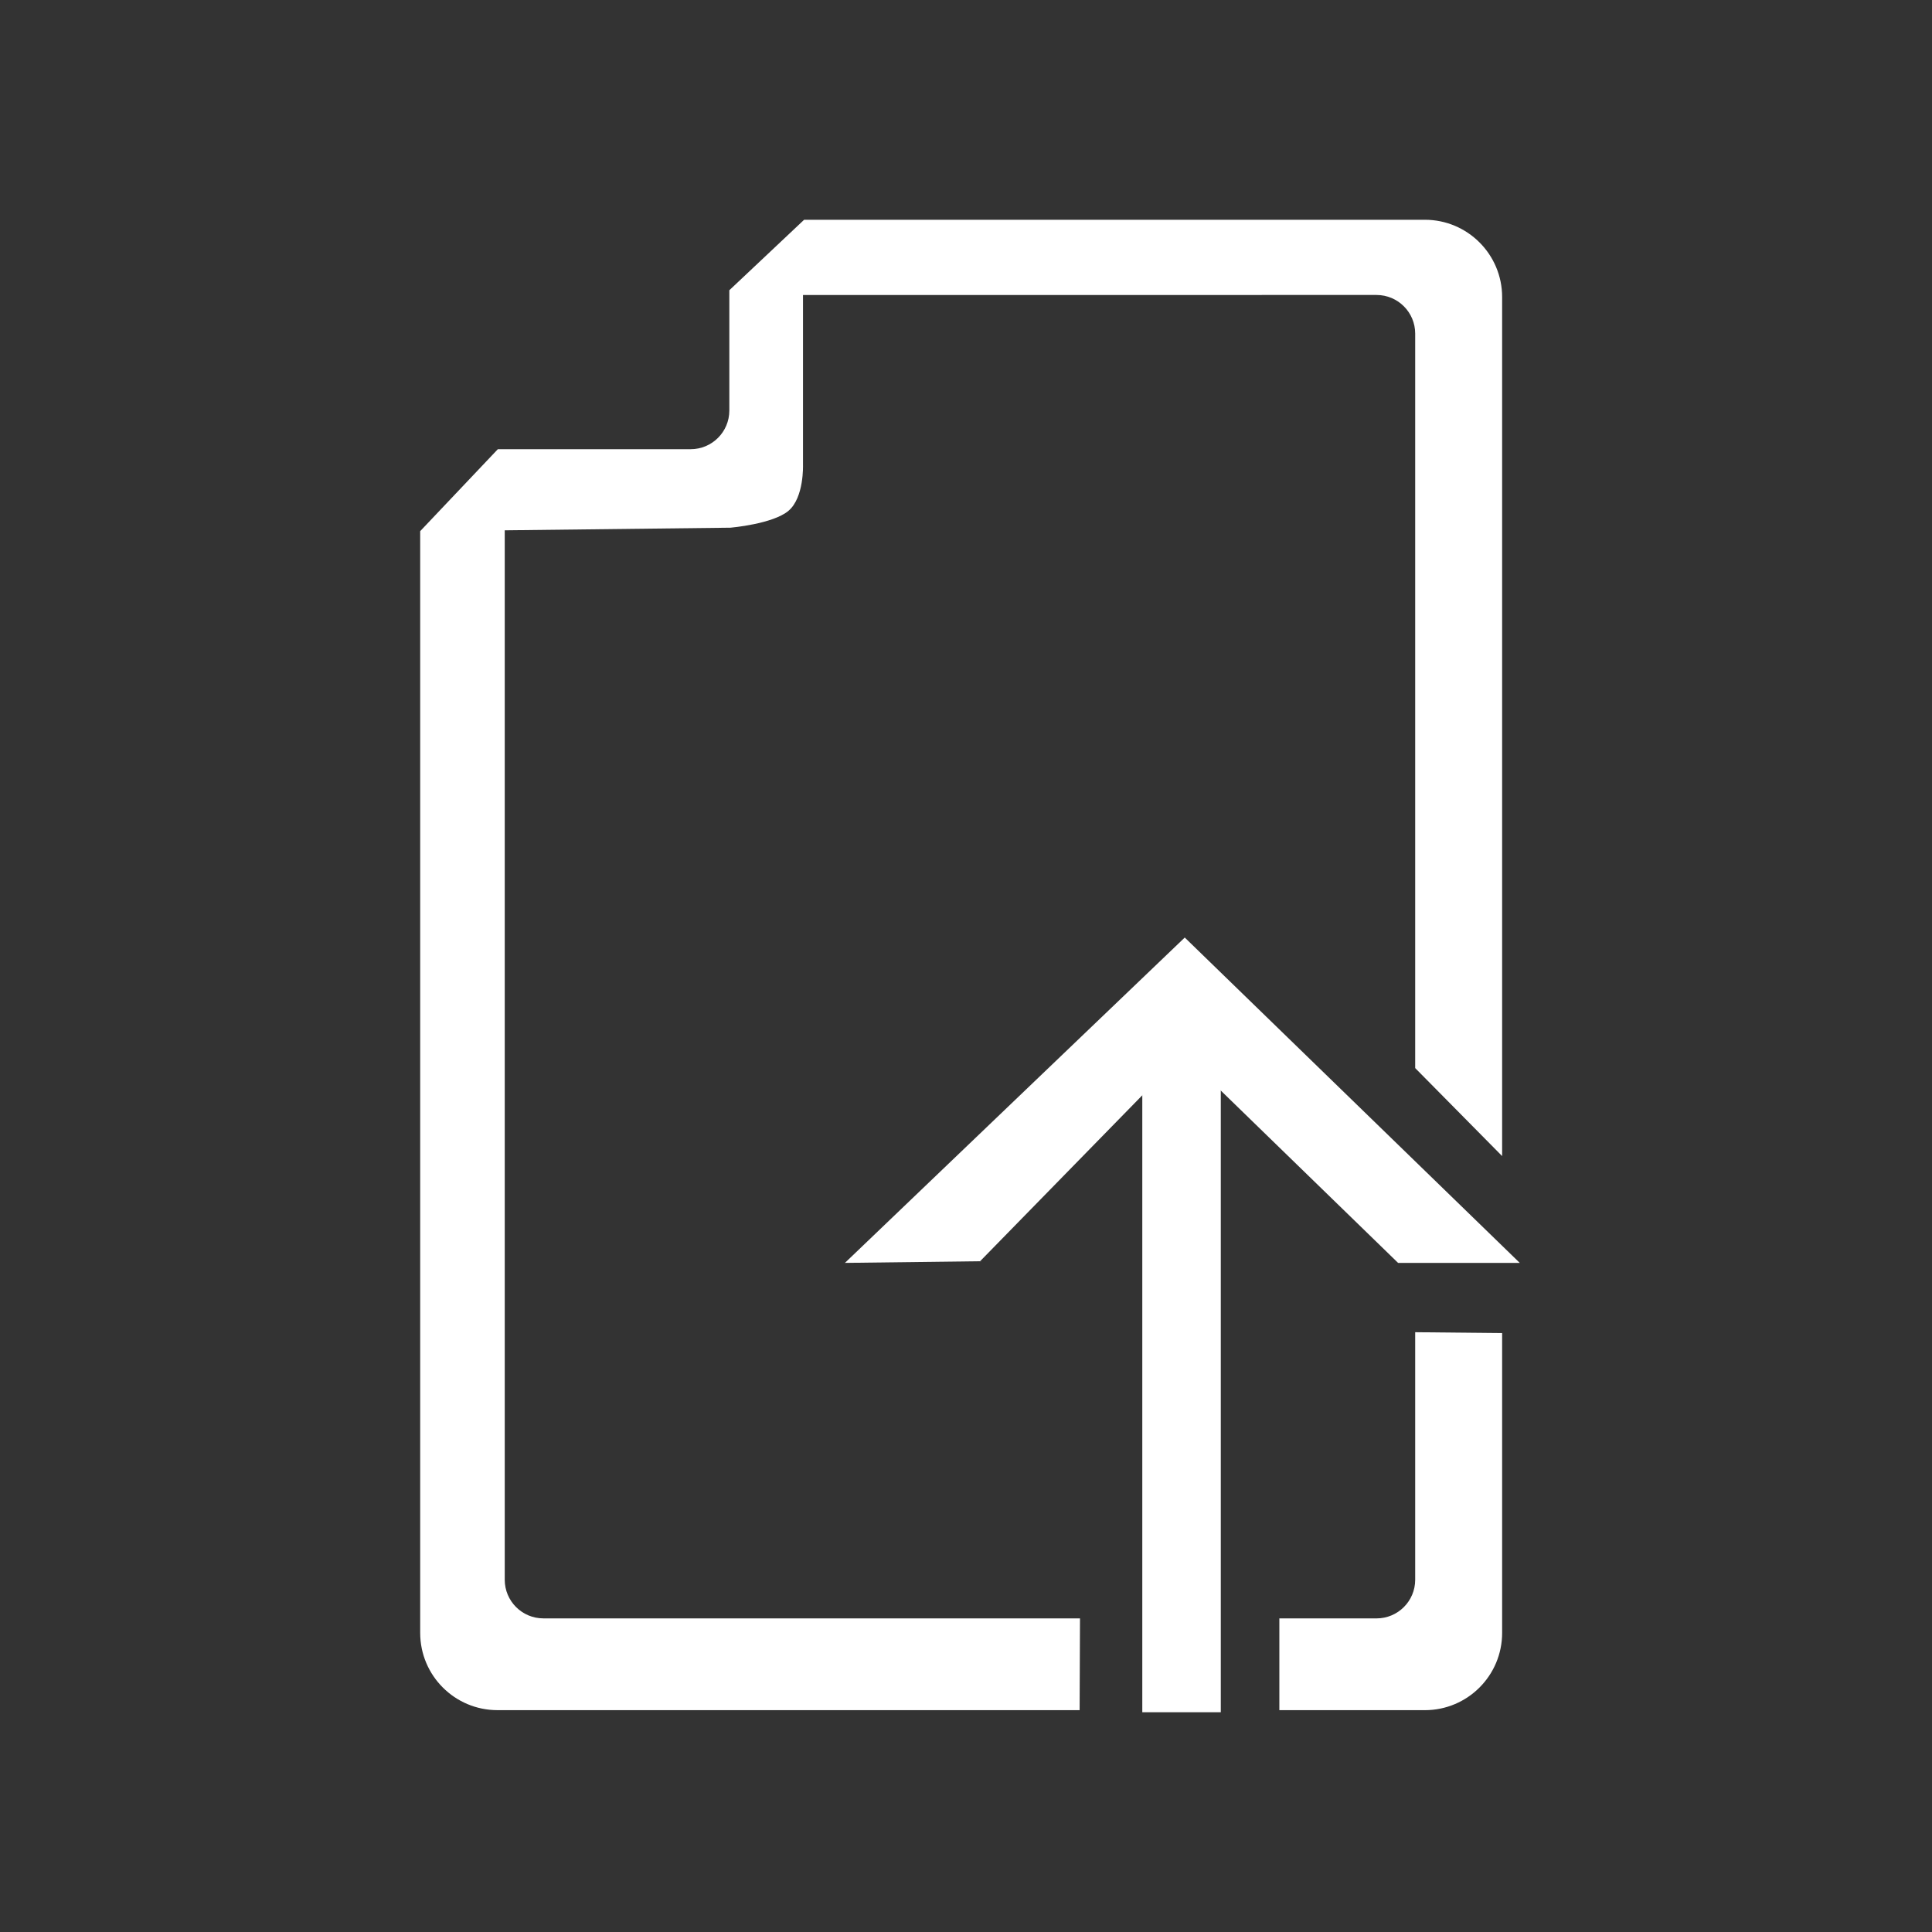
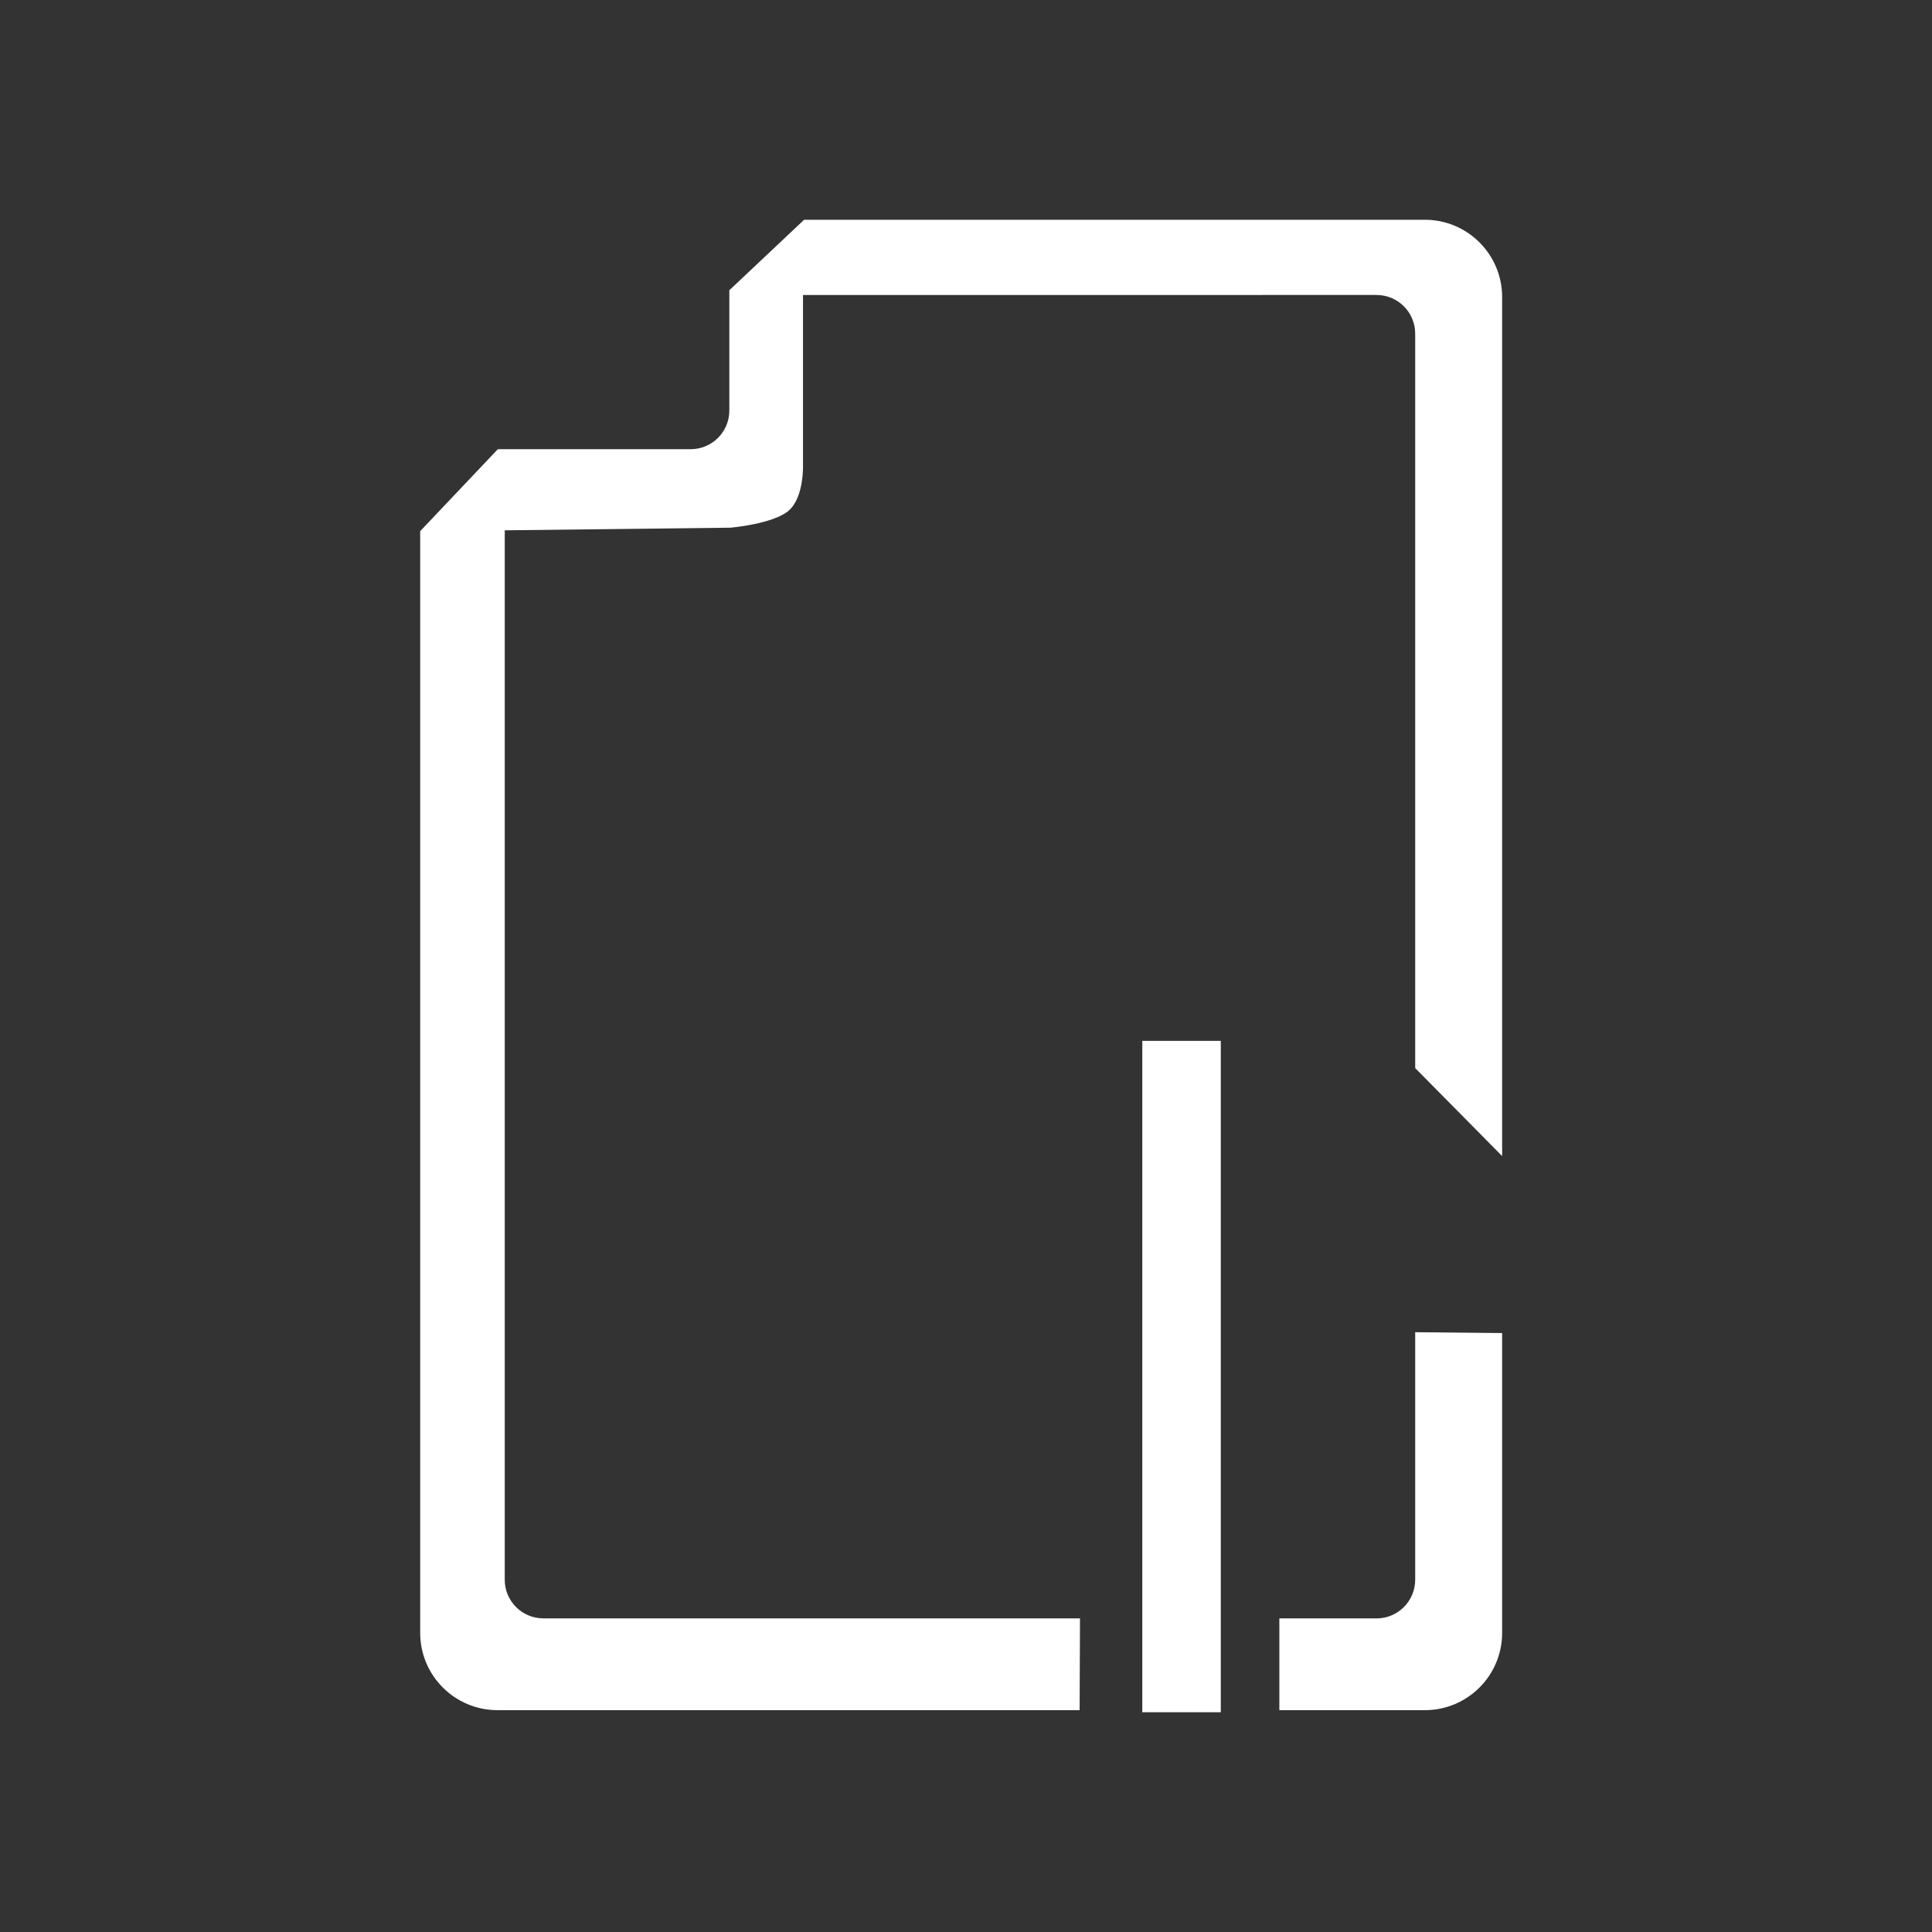
<svg xmlns="http://www.w3.org/2000/svg" version="1.1" x="0px" y="0px" viewBox="0 0 100 100" enable-background="new 0 0 100 100" xml:space="preserve" aria-hidden="true" width="100px" height="100px" style="fill:url(#CerosGradient_id90ed11063);">
  <rect x="0" y="0" width="100" height="100" fill="#333333" stroke="none" />
  <defs>
    <linearGradient class="cerosgradient" data-cerosgradient="true" id="CerosGradient_id90ed11063" gradientUnits="userSpaceOnUse" x1="50%" y1="100%" x2="50%" y2="0%">
      <stop offset="0%" stop-color="#FFFFFF" />
      <stop offset="100%" stop-color="#FFFFFF" />
    </linearGradient>
    <linearGradient />
  </defs>
  <g>
    <g>
      <path fill-rule="evenodd" clip-rule="evenodd" fill="#000000" d="M73.25,81.768c0,1.104-0.896,2-2,2h-5.031v4.75h7.531    c2.209,0,4-1.791,4-4V69l-4.5-0.045V81.768z M73.75,11.375H41.621l-3.871,3.648v6.227c0,1.104-0.896,2-2,2h-9.981l-0.207,0.218    l-3.813,4.024v57.025c0,2.209,1.791,4,4,4h30.132l0.019-4.75H28.125c-1.104,0-2-0.896-2-2V27.449l11.688-0.136    c0,0,2.188-0.188,3-0.875s0.75-2.375,0.75-2.375v-8.795H71.25c1.104,0,2,0.896,2,2v38.016l4.5,4.554V15.375    C77.75,13.166,75.959,11.375,73.75,11.375z" style="fill:url(#CerosGradient_id90ed11063);" />
    </g>
  </g>
  <g>
    <g>
-       <polygon fill-rule="evenodd" clip-rule="evenodd" fill="#000000" points="61.323,48.527 43.733,65.367 50.729,65.281     61.227,54.542 72.365,65.367 78.663,65.367   " style="fill:url(#CerosGradient_id90ed11063);" />
-     </g>
+       </g>
  </g>
  <g>
    <g>
      <rect x="59.125" y="53.875" fill-rule="evenodd" clip-rule="evenodd" fill="#000000" width="4.063" height="34.75" style="fill:url(#CerosGradient_id90ed11063);" />
    </g>
  </g>
</svg>